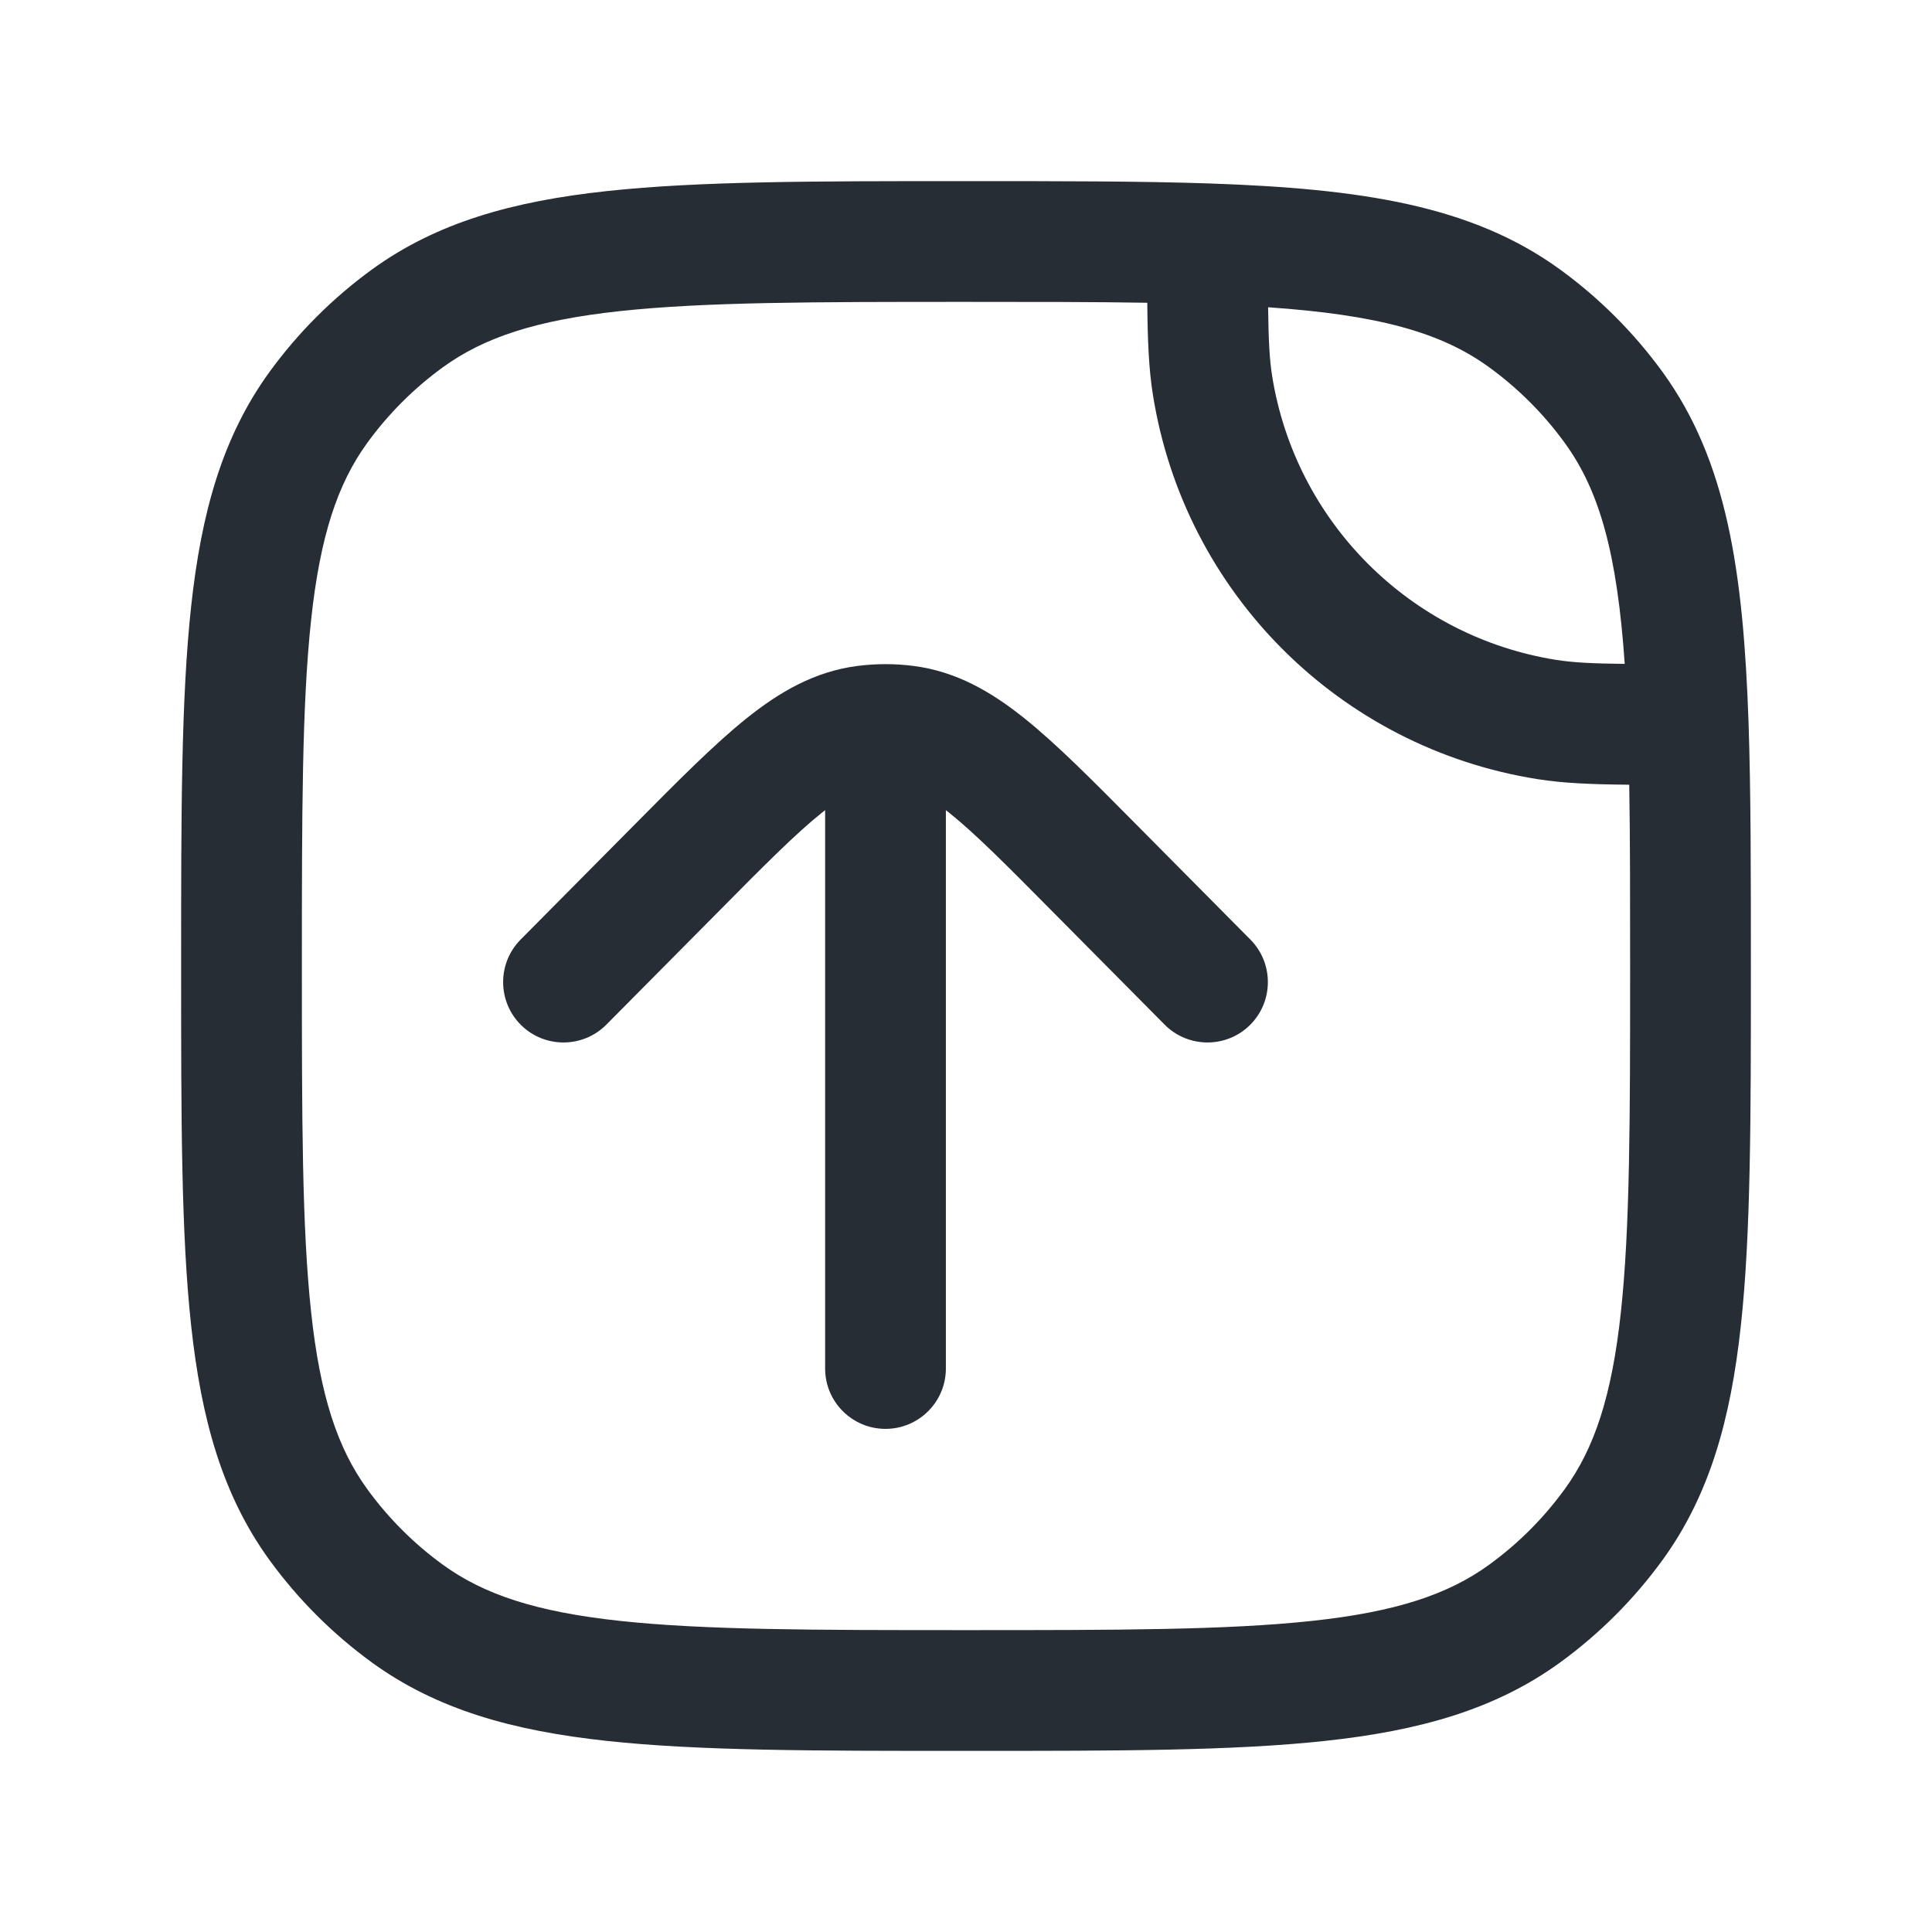
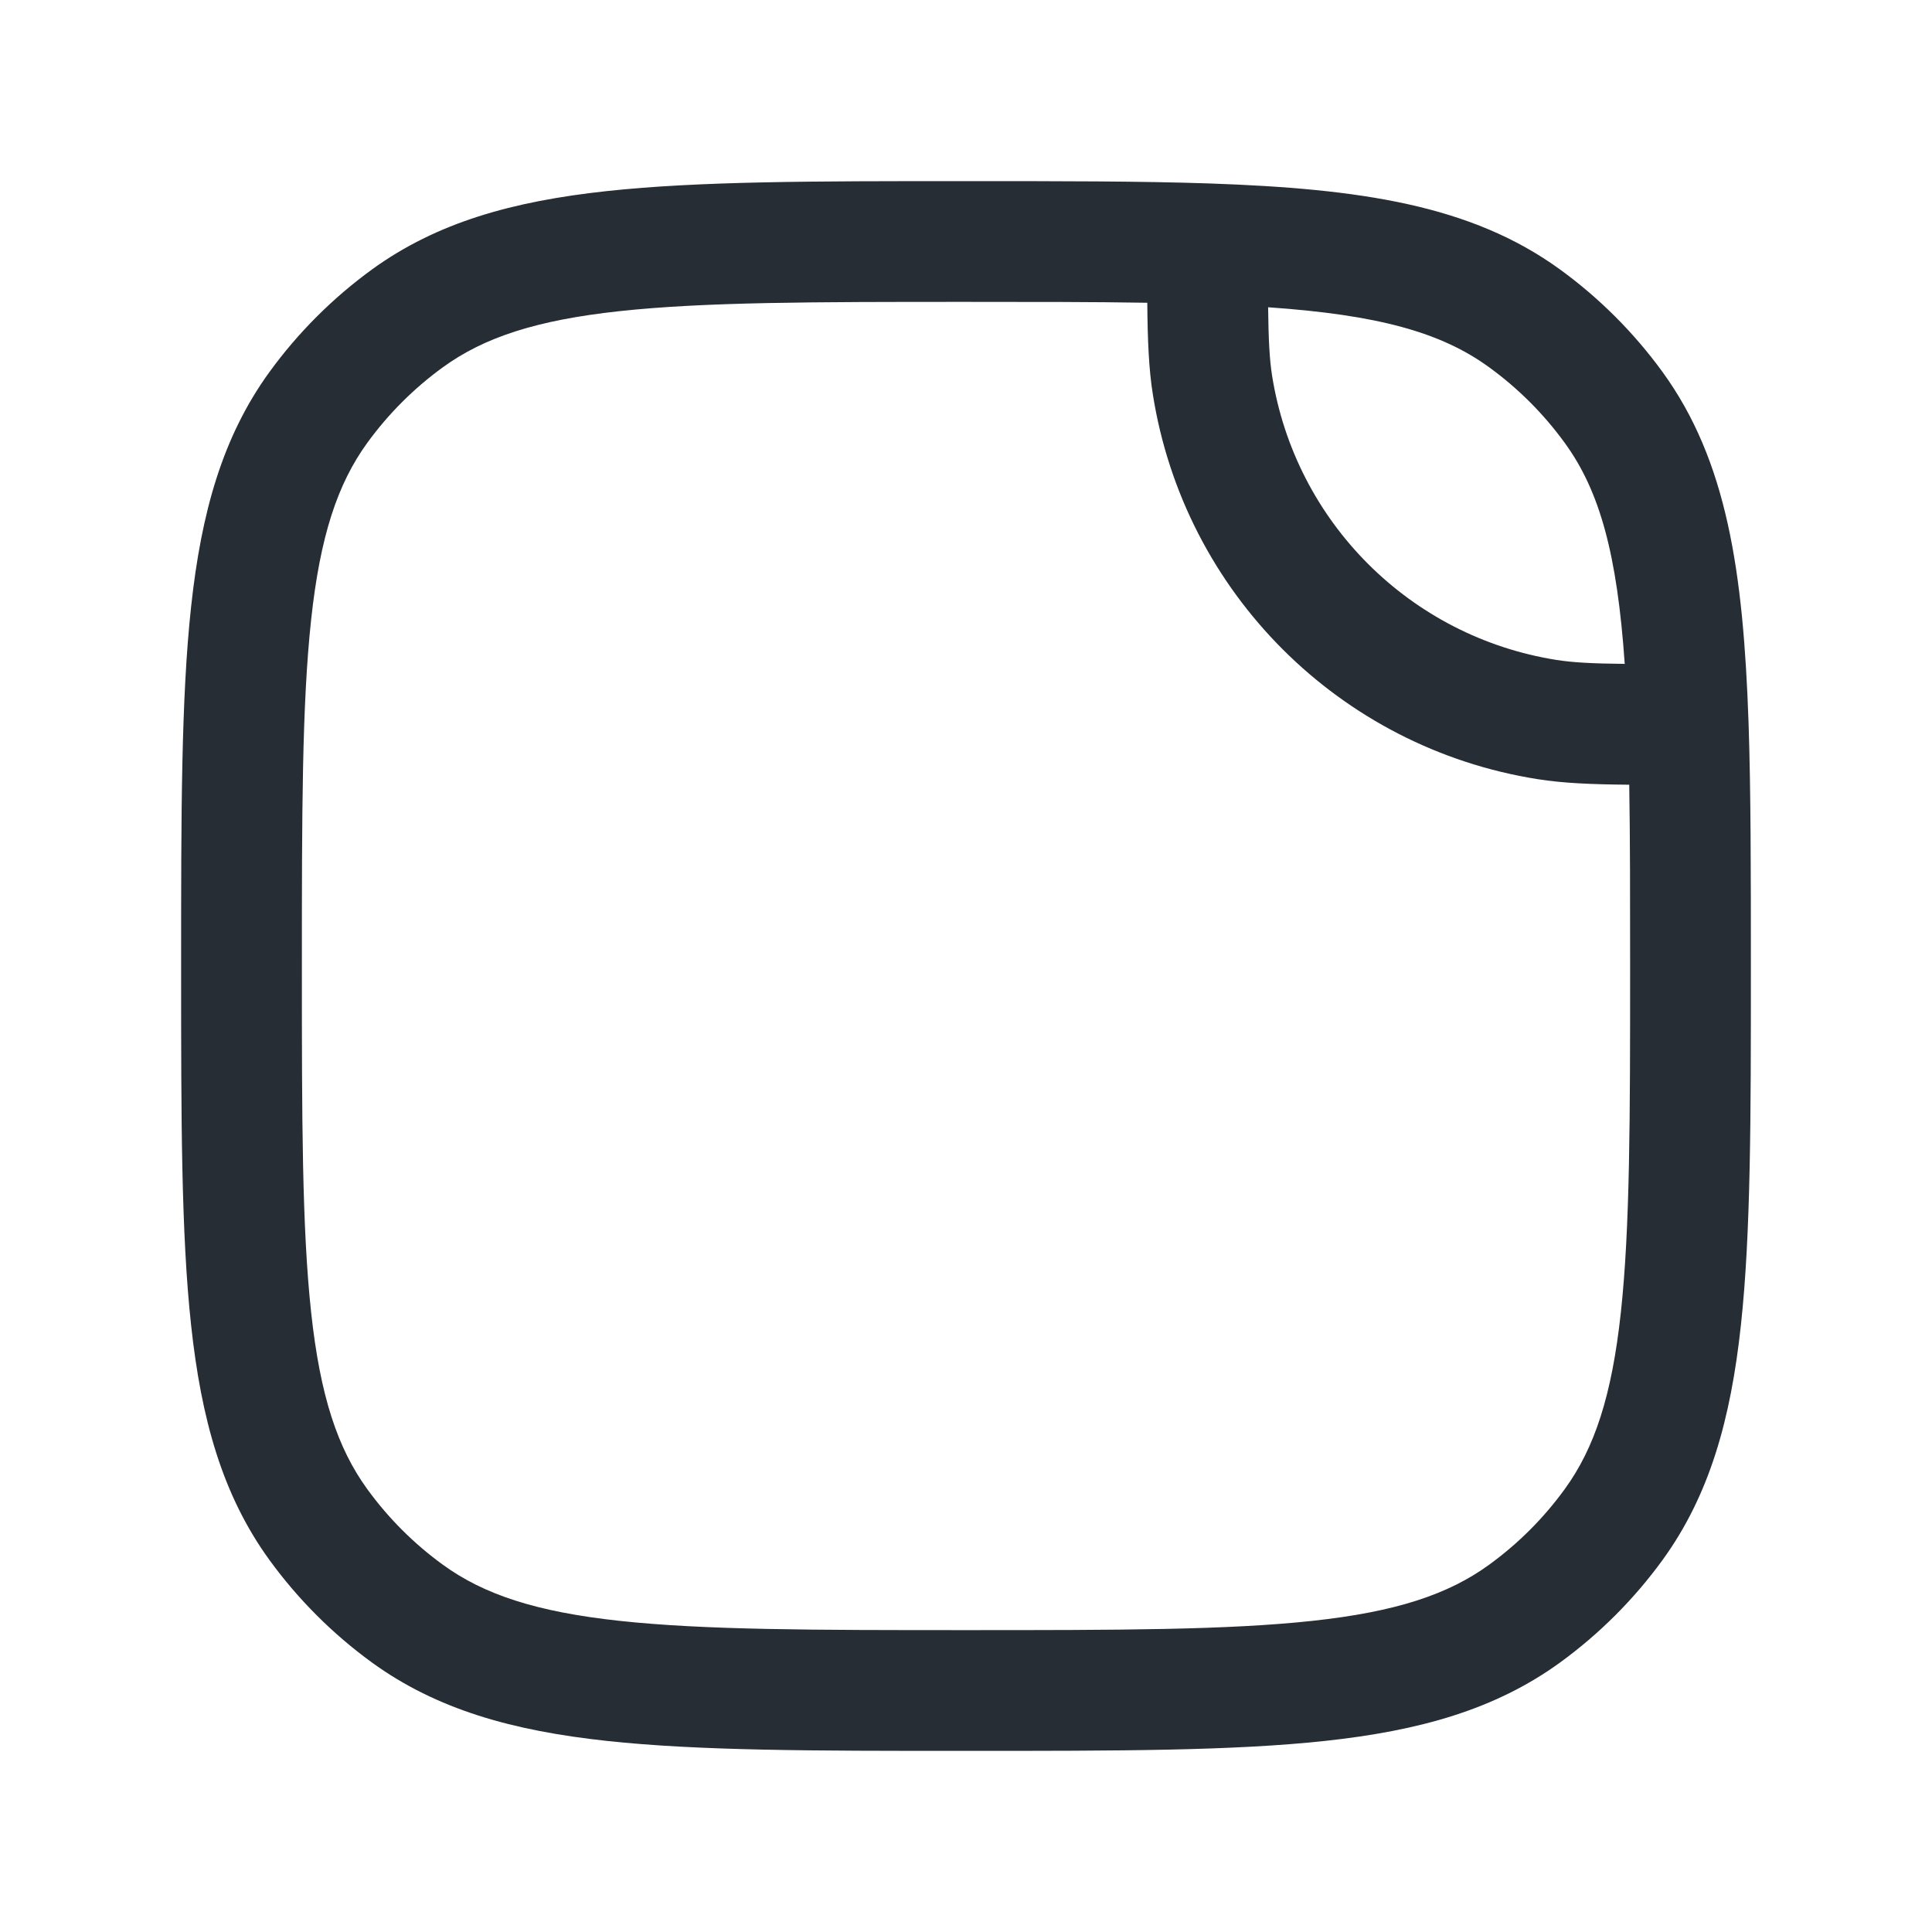
<svg xmlns="http://www.w3.org/2000/svg" width="24" height="24" viewBox="0 0 24 24" fill="none">
-   <path d="M11.793 10.098C11.779 10.086 11.764 10.075 11.75 10.064V17C11.75 17.414 11.414 17.75 11 17.75C10.586 17.75 10.25 17.414 10.25 17V10.064C10.236 10.075 10.221 10.086 10.207 10.098C9.884 10.357 9.5 10.743 8.931 11.318L7.533 12.728C7.241 13.022 6.766 13.024 6.472 12.733C6.178 12.441 6.176 11.966 6.467 11.672L7.896 10.231C8.427 9.695 8.87 9.248 9.267 8.929C9.684 8.594 10.121 8.34 10.655 8.272C10.884 8.243 11.116 8.243 11.345 8.272C11.879 8.34 12.316 8.594 12.733 8.929C13.13 9.248 13.573 9.695 14.104 10.231L15.533 11.672C15.824 11.966 15.822 12.441 15.528 12.733C15.234 13.024 14.759 13.022 14.467 12.728L13.069 11.318C12.5 10.743 12.116 10.357 11.793 10.098Z" fill="#262D35" />
  <path fill-rule="evenodd" clip-rule="evenodd" d="M15.026 2.279C14.168 2.25 13.171 2.25 12.011 2.25H11.955C10.118 2.25 8.679 2.25 7.536 2.374C6.371 2.5 5.427 2.762 4.62 3.348C4.132 3.703 3.703 4.132 3.348 4.62C2.762 5.427 2.5 6.371 2.374 7.536C2.25 8.679 2.25 10.118 2.25 11.955V12.045C2.25 13.882 2.25 15.321 2.374 16.463C2.5 17.629 2.762 18.573 3.348 19.38C3.703 19.868 4.132 20.297 4.62 20.652C5.427 21.238 6.371 21.5 7.536 21.626C8.679 21.75 10.118 21.75 11.955 21.75H12.045C13.882 21.75 15.321 21.75 16.463 21.626C17.629 21.5 18.573 21.238 19.38 20.652C19.868 20.297 20.297 19.868 20.652 19.38C21.238 18.573 21.5 17.629 21.626 16.463C21.75 15.321 21.75 13.882 21.75 12.045V11.989C21.75 10.829 21.75 9.832 21.721 8.974C21.656 7.101 21.454 5.724 20.652 4.62C20.297 4.132 19.868 3.703 19.38 3.348C18.276 2.546 16.899 2.344 15.026 2.279ZM5.502 4.562C6.01 4.193 6.66 3.977 7.698 3.865C8.75 3.751 10.108 3.75 12 3.75C12.848 3.75 13.592 3.75 14.252 3.761C14.256 4.235 14.271 4.585 14.321 4.899C14.71 7.36 16.64 9.29 19.101 9.679C19.415 9.729 19.765 9.744 20.239 9.748C20.25 10.408 20.25 11.152 20.25 12C20.25 13.892 20.249 15.25 20.135 16.302C20.023 17.34 19.807 17.99 19.438 18.498C19.176 18.859 18.859 19.176 18.498 19.438C17.99 19.807 17.34 20.023 16.302 20.135C15.25 20.249 13.892 20.25 12 20.25C10.108 20.25 8.75 20.249 7.698 20.135C6.66 20.023 6.01 19.807 5.502 19.438C5.141 19.176 4.824 18.859 4.562 18.498C4.193 17.99 3.977 17.34 3.865 16.302C3.751 15.25 3.75 13.892 3.75 12C3.75 10.108 3.751 8.75 3.865 7.698C3.977 6.66 4.193 6.01 4.562 5.502C4.824 5.141 5.141 4.824 5.502 4.562ZM15.802 4.665C15.77 4.46 15.758 4.222 15.753 3.817C17.113 3.911 17.899 4.126 18.498 4.562C18.859 4.824 19.176 5.141 19.438 5.502C19.874 6.101 20.089 6.887 20.183 8.247C19.778 8.243 19.54 8.23 19.335 8.198C17.517 7.91 16.09 6.483 15.802 4.665Z" fill="#262D35" />
</svg>